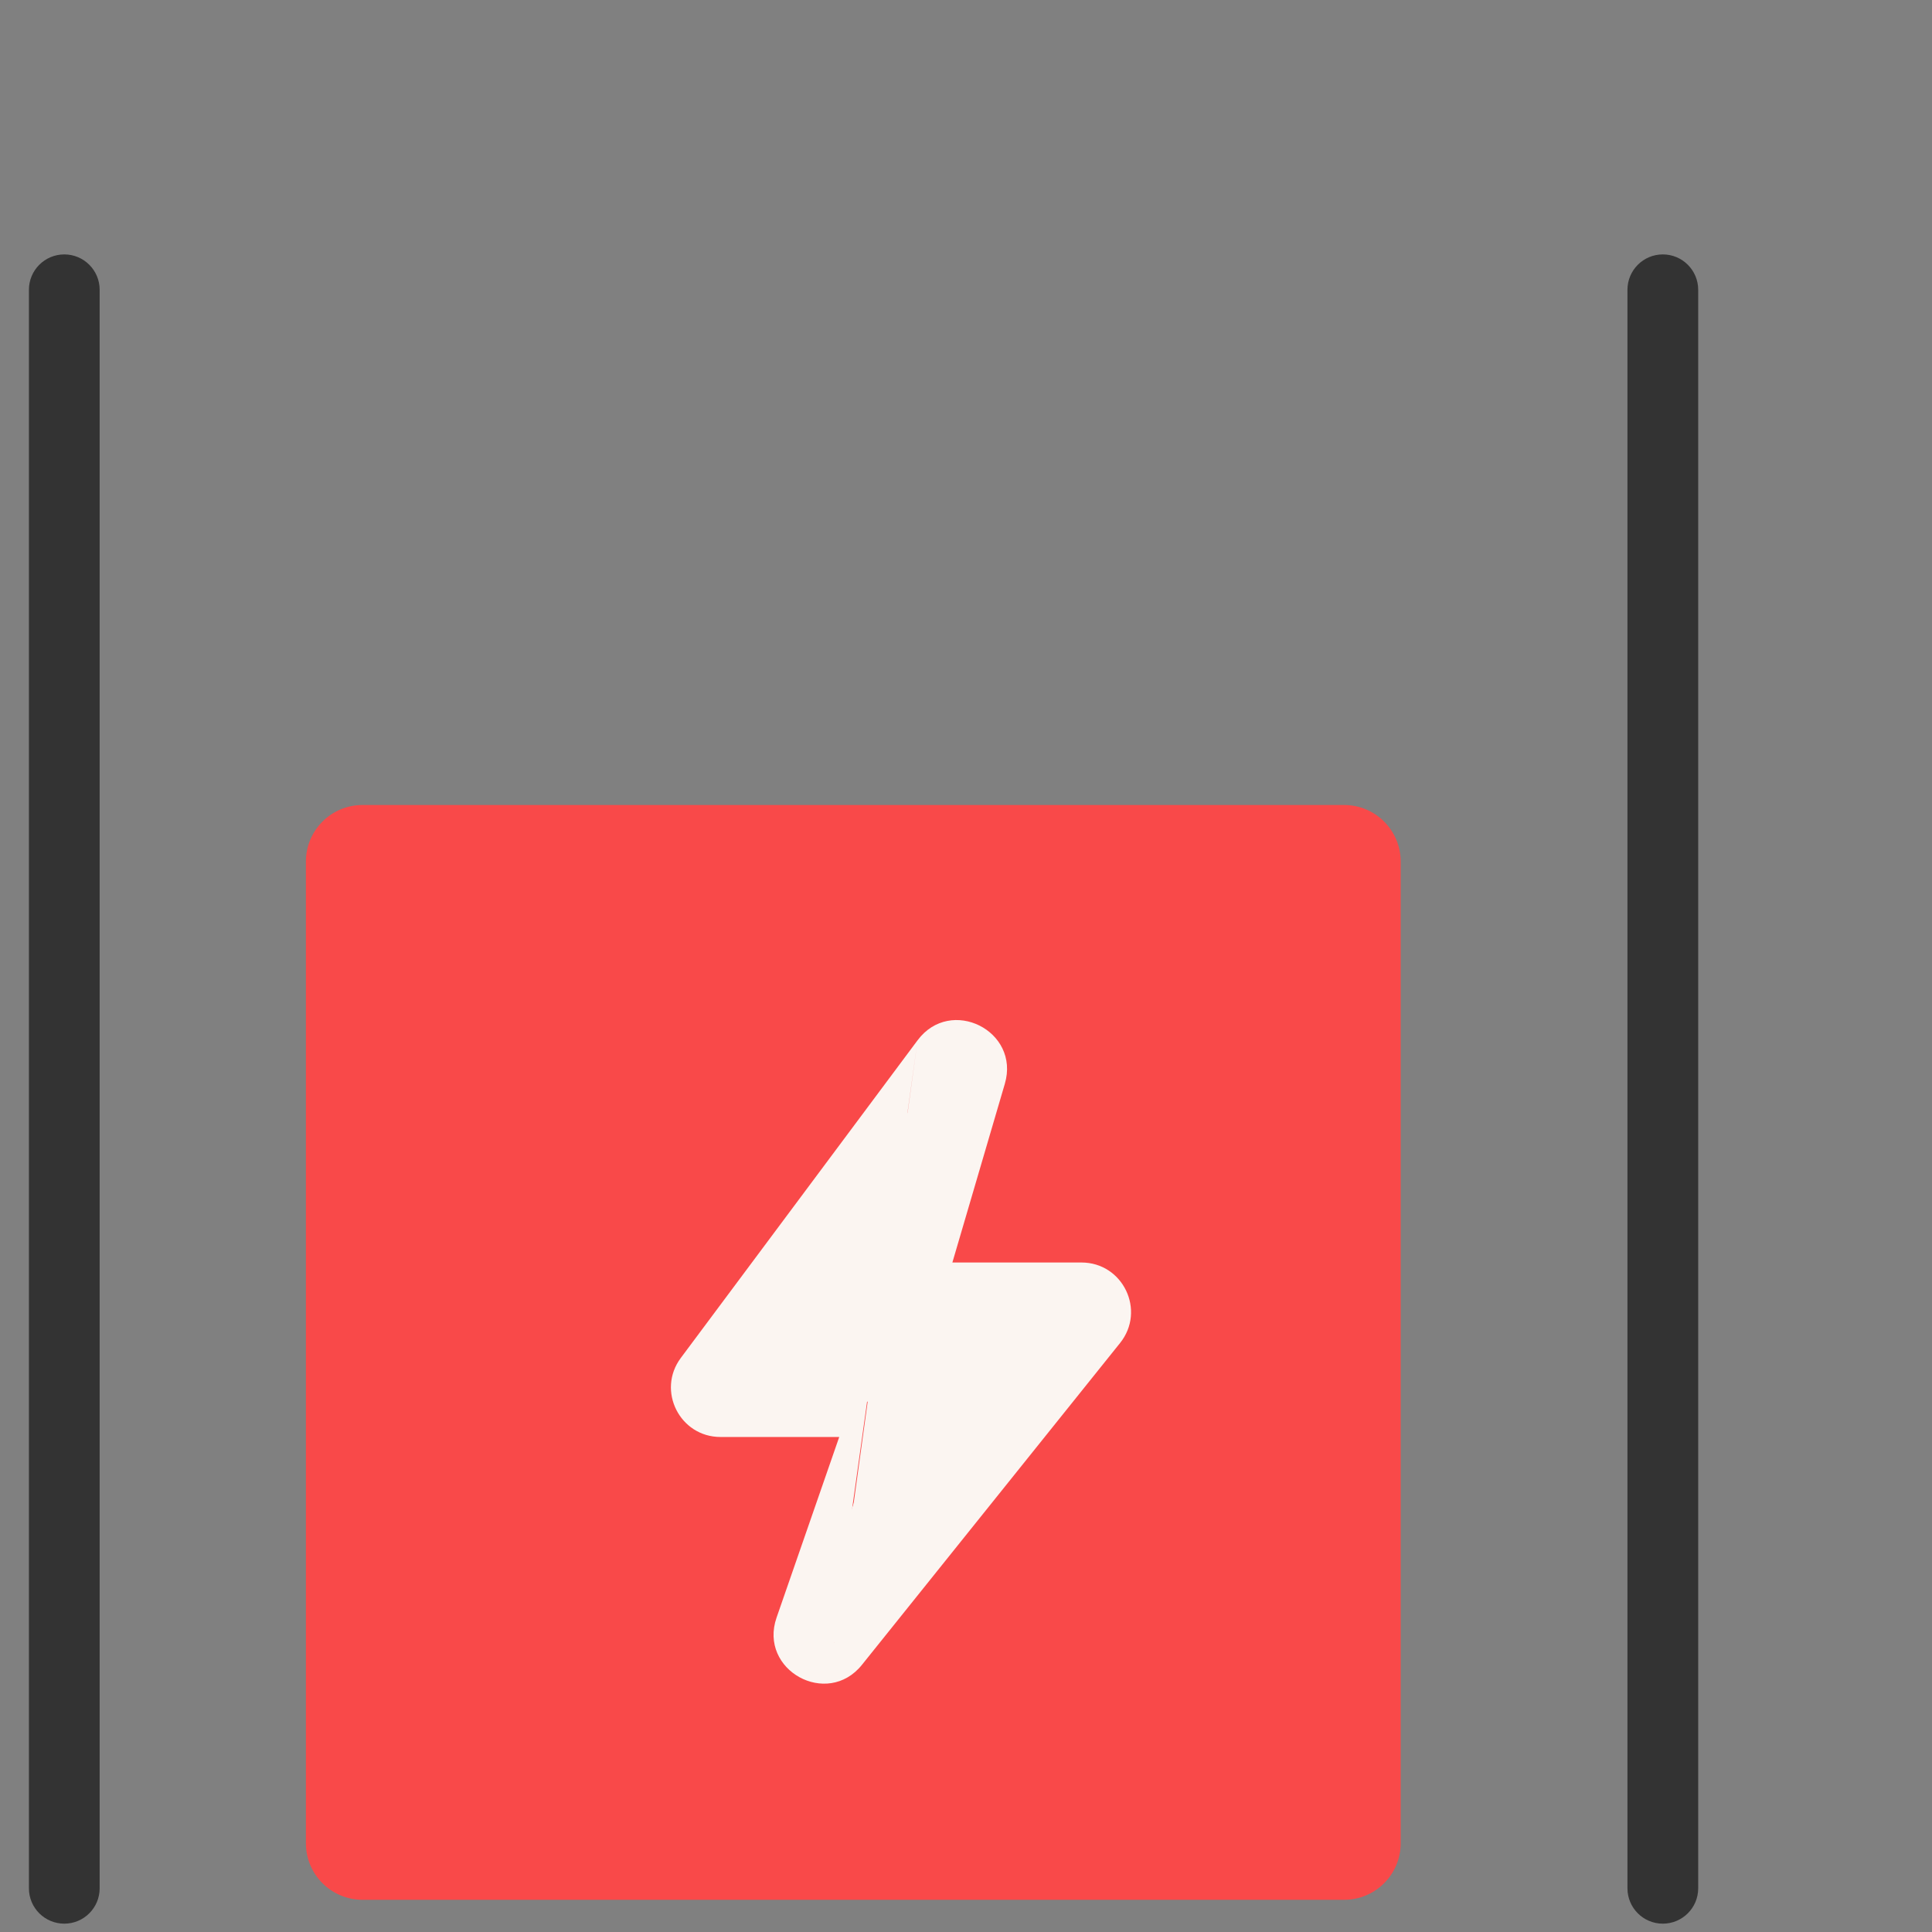
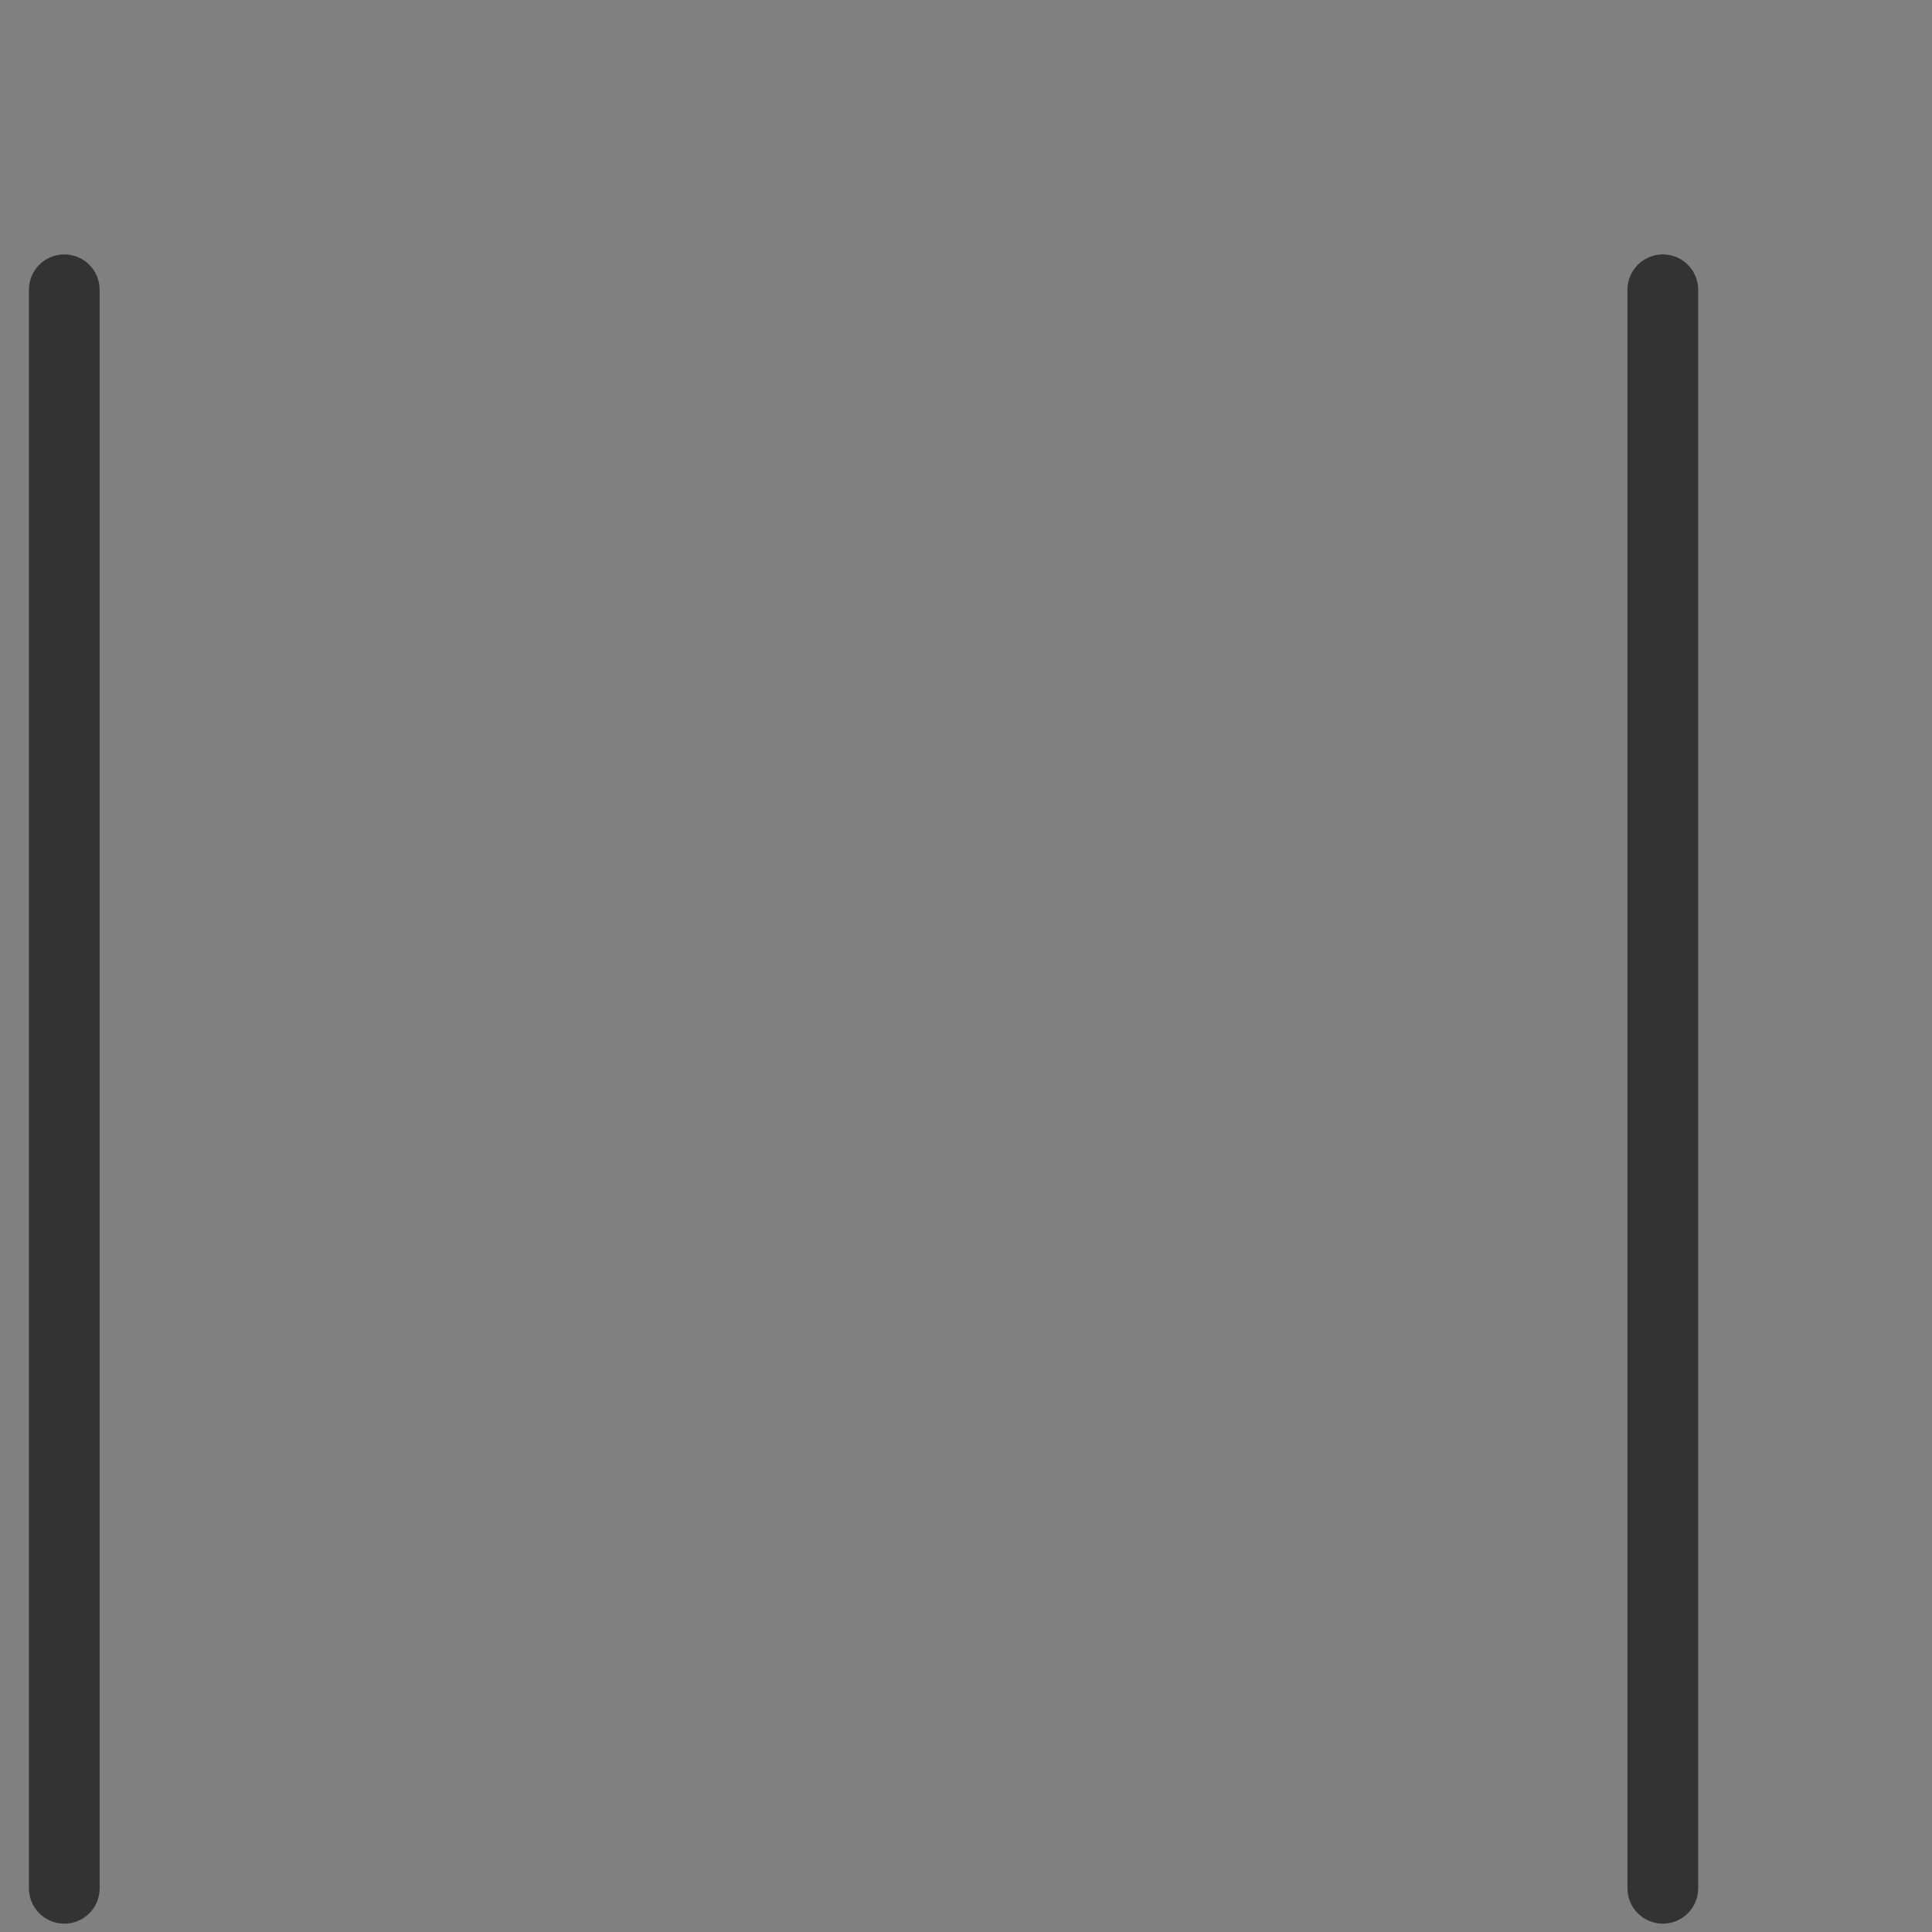
<svg xmlns="http://www.w3.org/2000/svg" width="60" height="60" viewBox="0 0 60 60" fill="none">
  <rect x="0" y="0" width="60" height="60" fill="#808080" stroke="none" />
  <path fill-rule="evenodd" clip-rule="evenodd" d="M1.997 7.901C2.603 7.901 3.095 8.393 3.095 9V58.643C3.095 59.25 2.603 59.741 1.997 59.741C1.39 59.741 0.898 59.25 0.898 58.643V9C0.898 8.393 1.39 7.901 1.997 7.901ZM51.64 7.901C52.247 7.901 52.739 8.393 52.739 9V58.643C52.739 59.25 52.247 59.741 51.64 59.741C51.034 59.741 50.542 59.25 50.542 58.643V9C50.542 8.393 51.034 7.901 51.64 7.901Z" fill="#333333" />
-   <path d="M9.5 26.757C9.5 25.787 10.287 25 11.257 25H41.743C42.713 25 43.5 25.787 43.5 26.757V57.243C43.5 58.213 42.713 59 41.743 59H11.257C10.287 59 9.5 58.213 9.5 57.243V26.757Z" fill="#F94949" />
-   <path d="M28.276 39.744L30.153 33.35C30.291 32.88 29.672 32.571 29.379 32.963L22.025 42.828C21.809 43.118 22.016 43.53 22.378 43.53H26.991C27.293 43.53 27.505 43.828 27.406 44.114L25.156 50.597C24.994 51.063 25.605 51.401 25.914 51.016L33.929 41.022C34.16 40.734 33.955 40.307 33.587 40.307H28.698C28.404 40.307 28.194 40.026 28.276 39.744Z" fill="#FBF5F1" />
-   <path fill-rule="evenodd" clip-rule="evenodd" d="M28.497 32.306C29.523 30.931 31.689 32.013 31.206 33.658L29.577 39.208H33.585C34.876 39.208 35.592 40.701 34.785 41.708L26.769 51.702L25.913 51.015L25.885 50.993M25.913 51.015L26.769 51.702C25.689 53.049 23.551 51.867 24.117 50.236L26.063 44.627H22.376C21.111 44.627 20.387 43.185 21.144 42.171L28.497 32.306M28.064 36.563L23.689 42.431H26.989C28.047 42.431 28.789 43.474 28.442 44.473L27.444 47.35L32.212 41.405H28.696C27.67 41.405 26.932 40.419 27.221 39.434L28.064 36.563Z" fill="#FBF5F1" />
</svg>